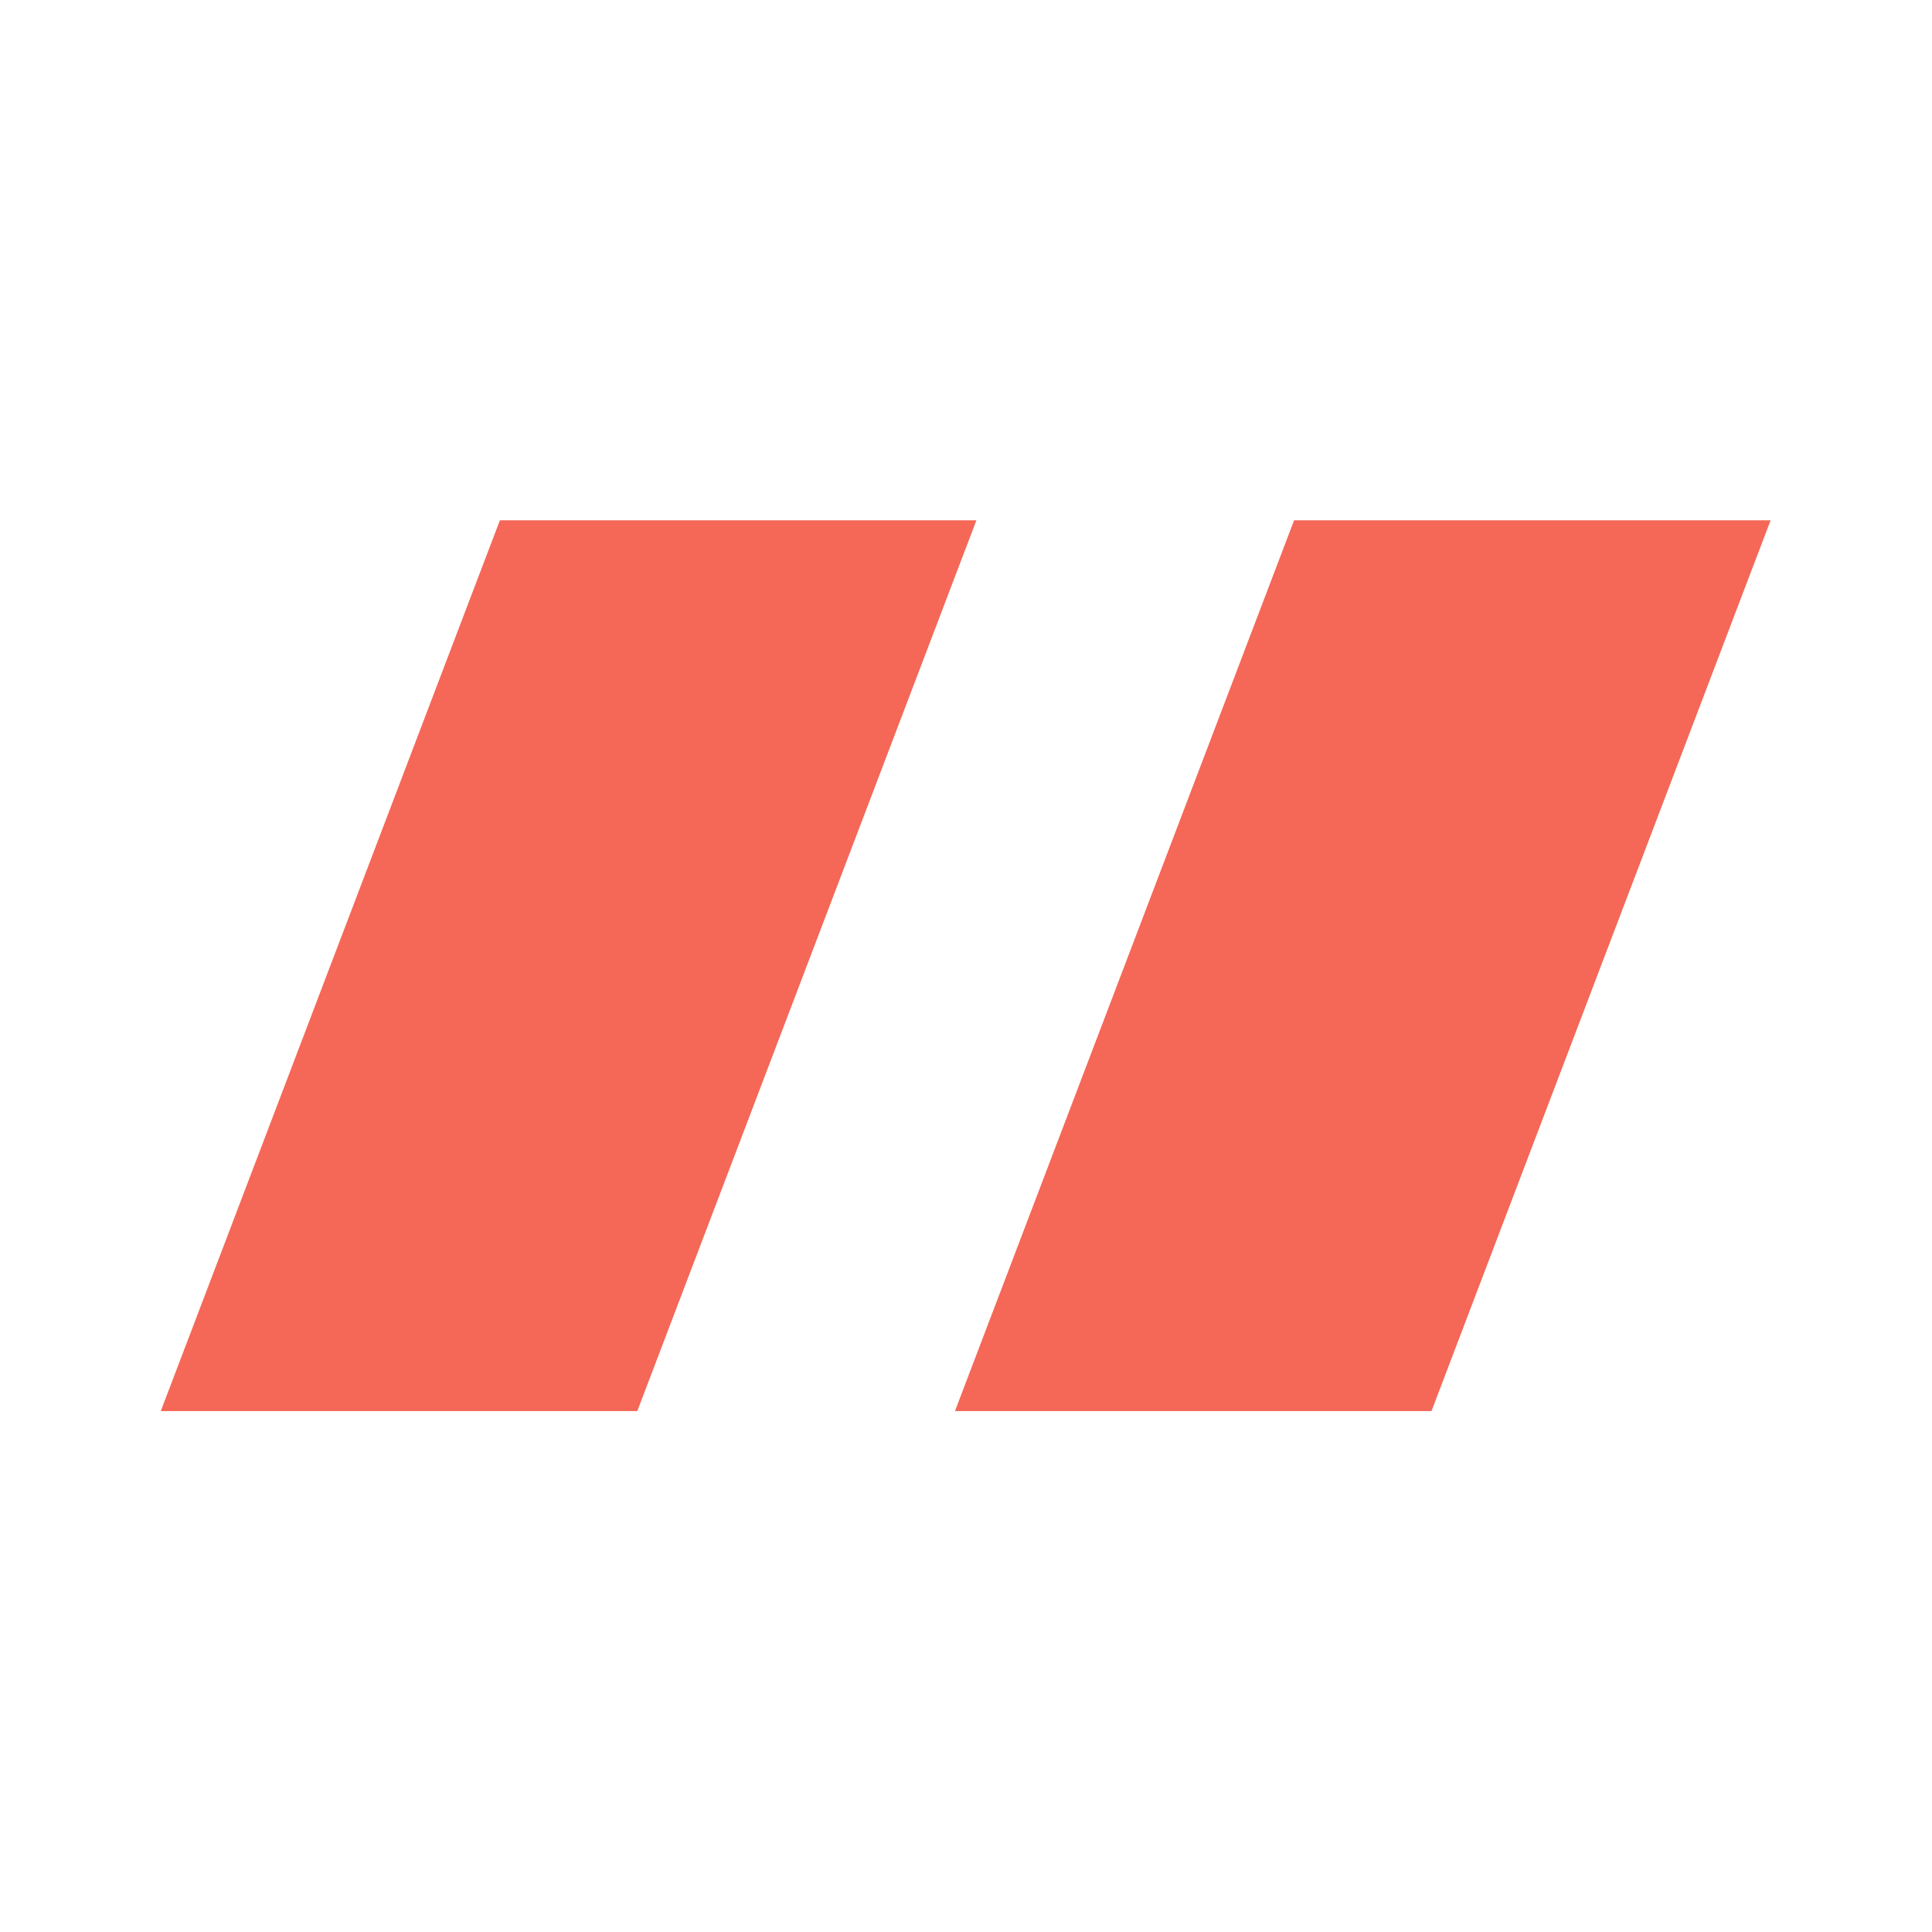
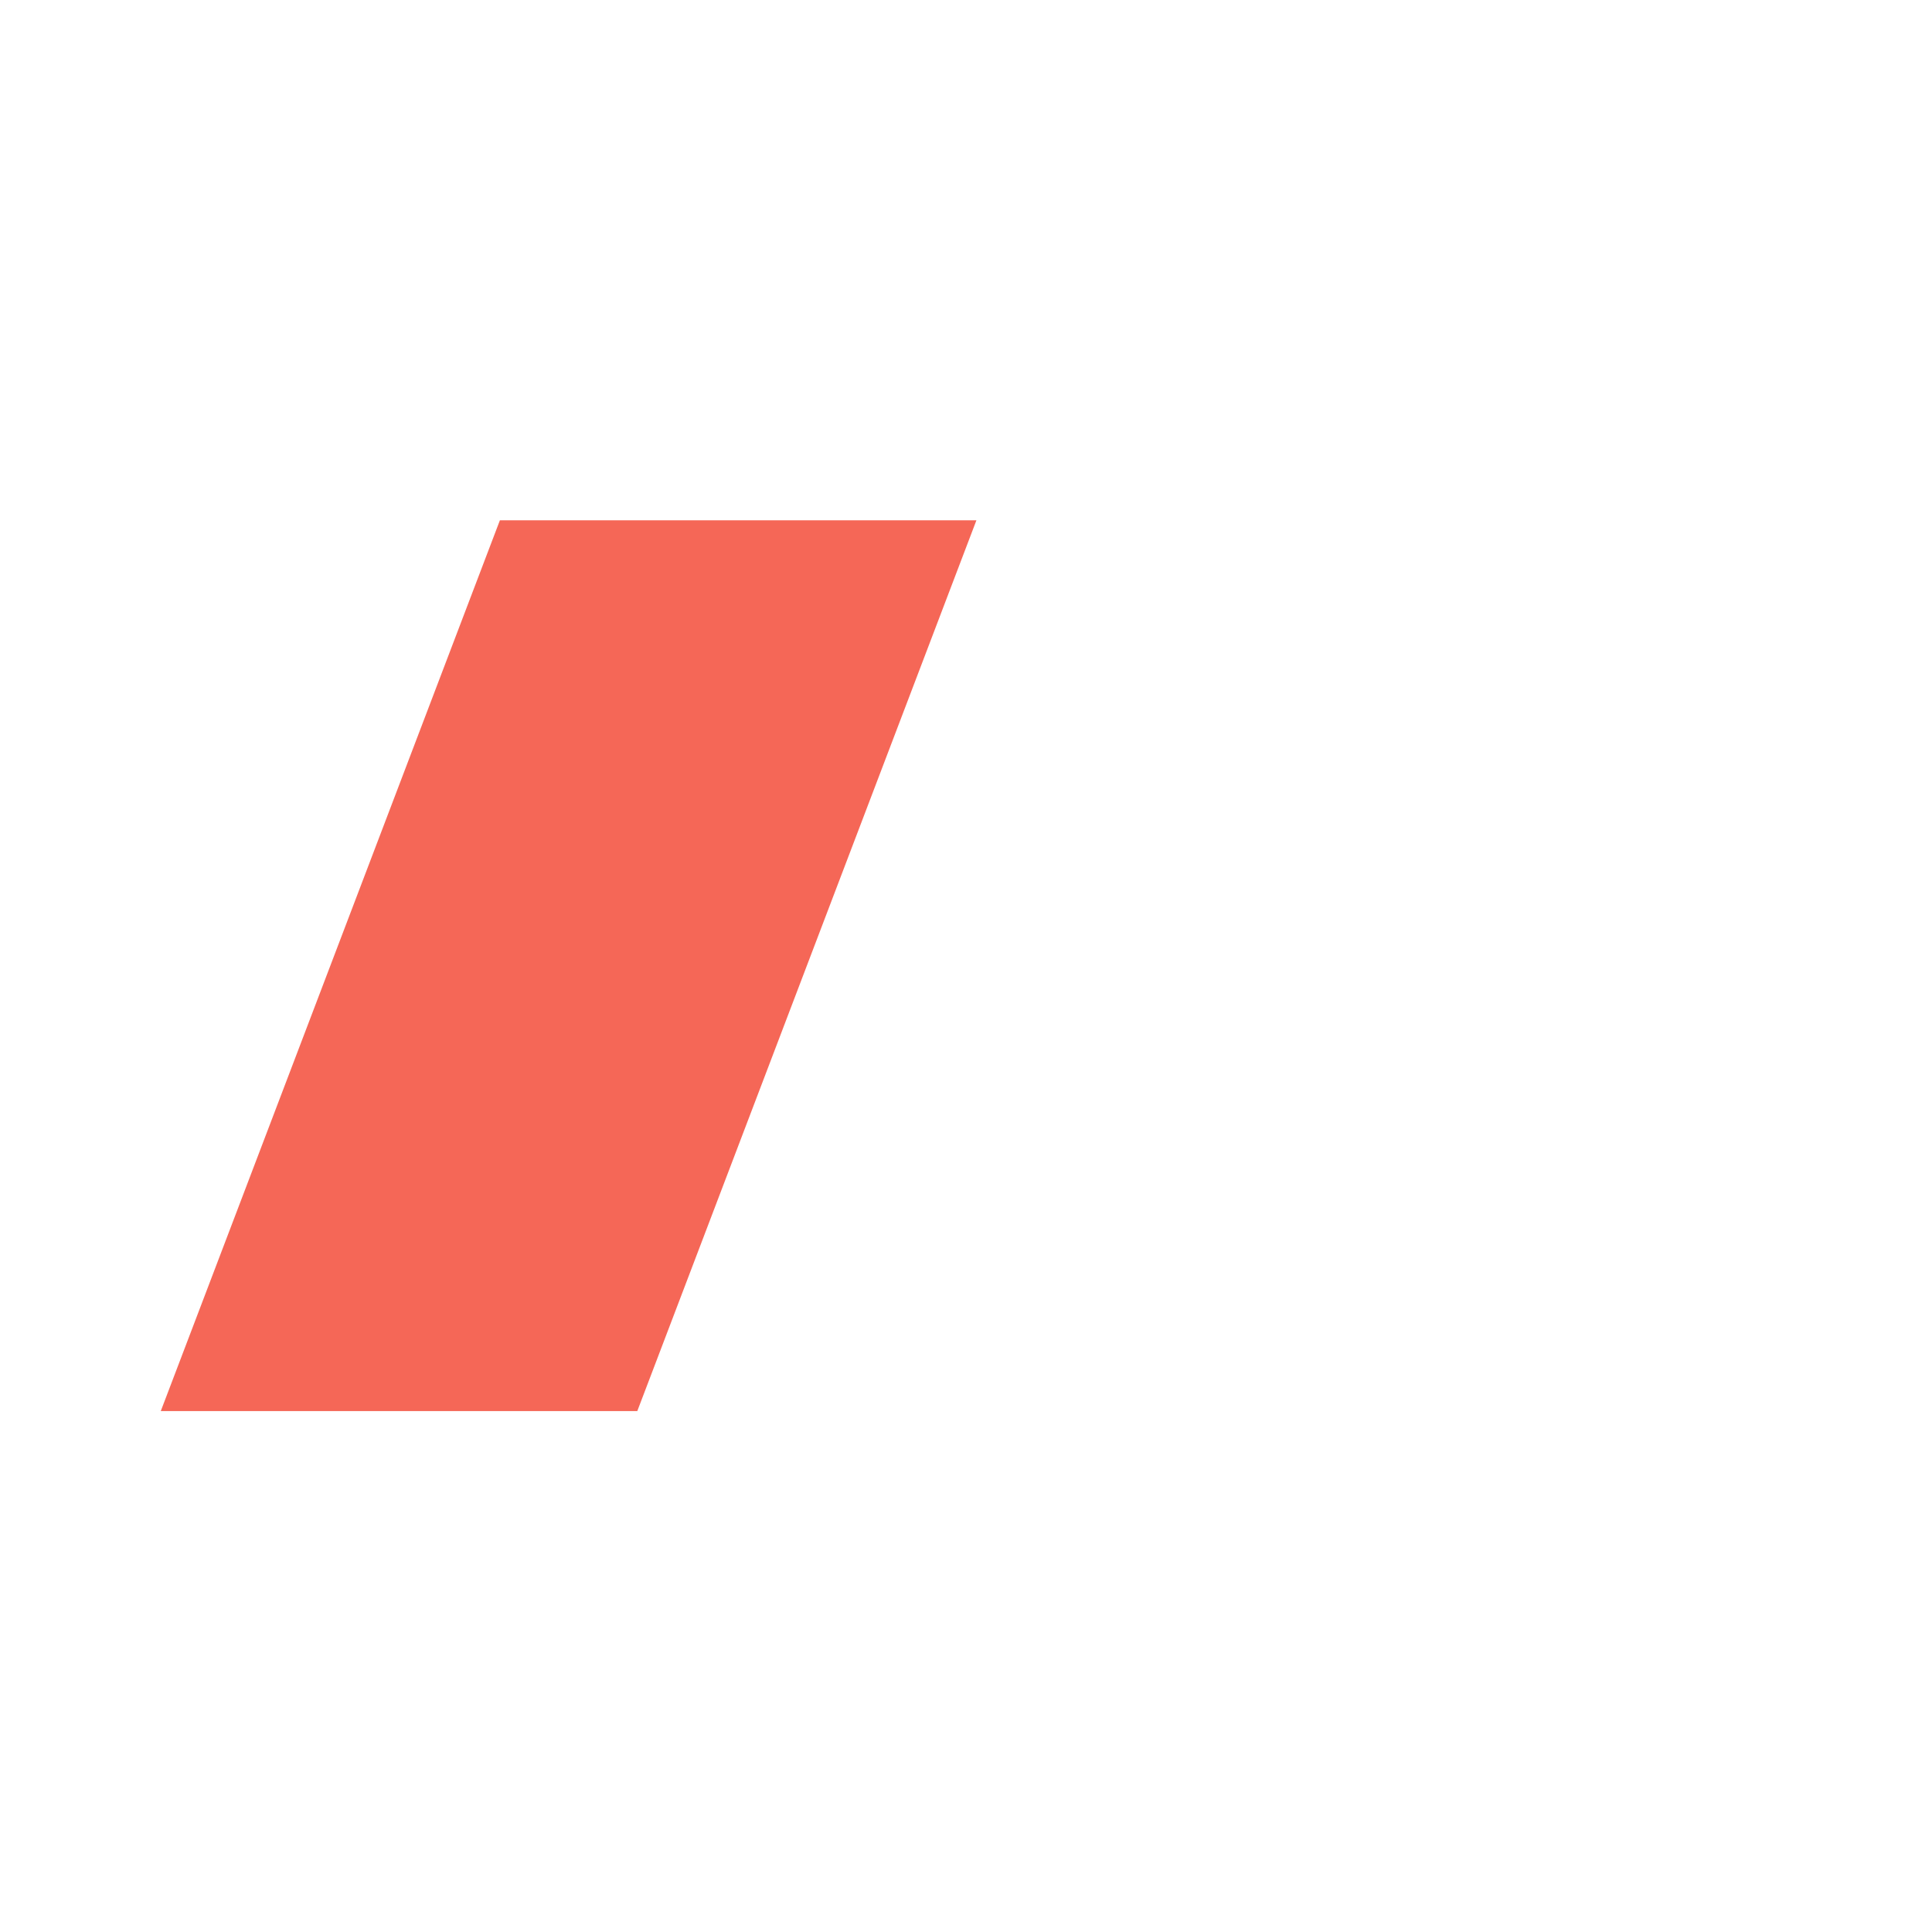
<svg xmlns="http://www.w3.org/2000/svg" width="100%" height="100%" viewBox="0 0 100 100" version="1.1" xml:space="preserve" style="fill-rule:evenodd;clip-rule:evenodd;stroke-linejoin:round;stroke-miterlimit:2;">
  <g transform="matrix(4.167,0,0,4.167,0,0)">
    <g transform="matrix(1.973,0,0,1.973,-11.814,-11.294)">
      <path d="M9.135,9L12.135,9L10,14.608L7,14.608L9.135,9Z" style="fill:rgb(241,39,17);fill-opacity:0.7;fill-rule:nonzero;" />
-       <path d="M14.135,9L17.135,9L15,14.608L12,14.608L14.135,9Z" style="fill:rgb(241,39,17);fill-opacity:0.7;fill-rule:nonzero;" />
    </g>
  </g>
</svg>